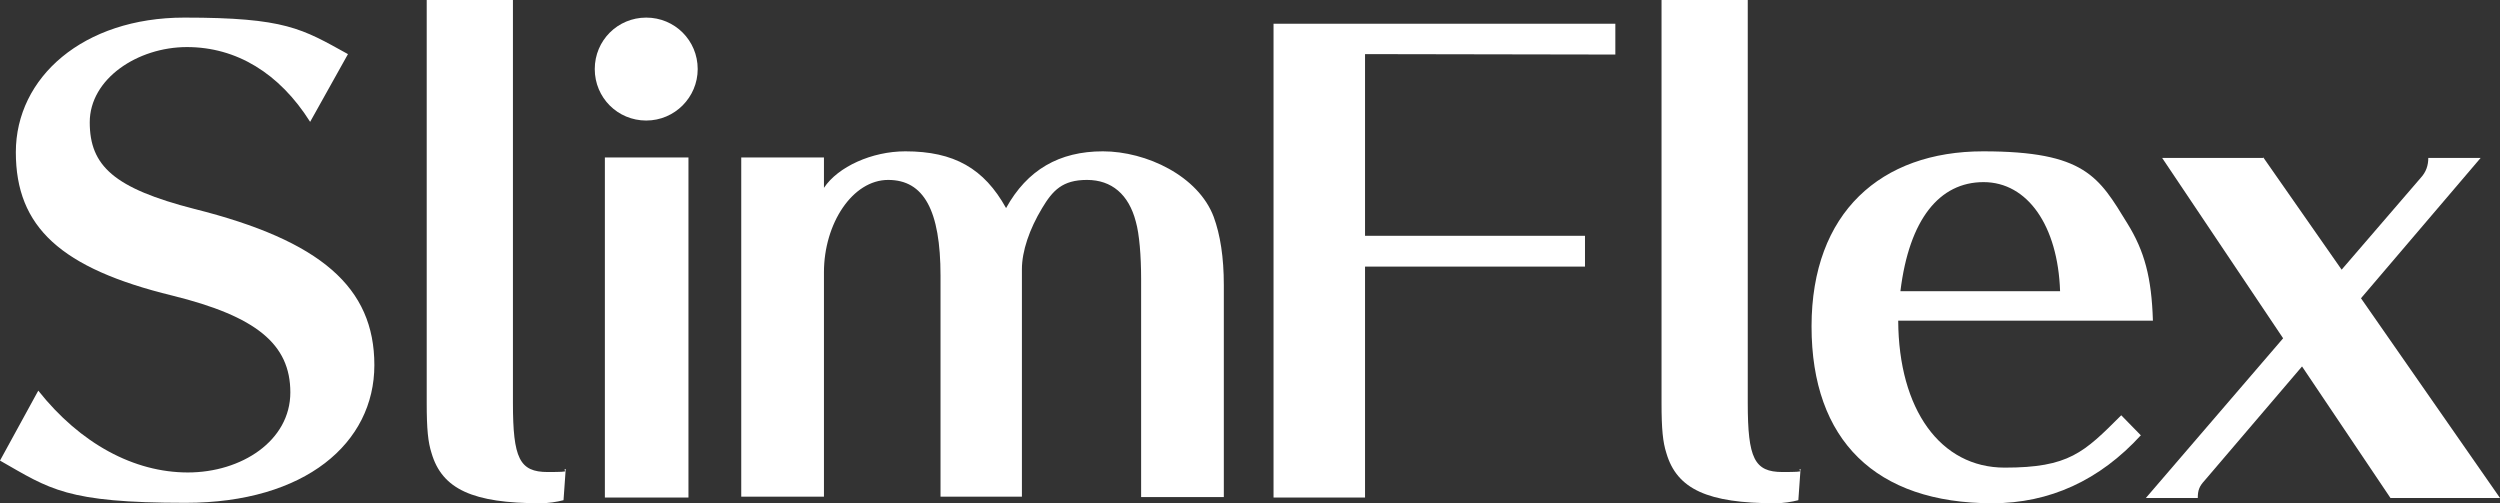
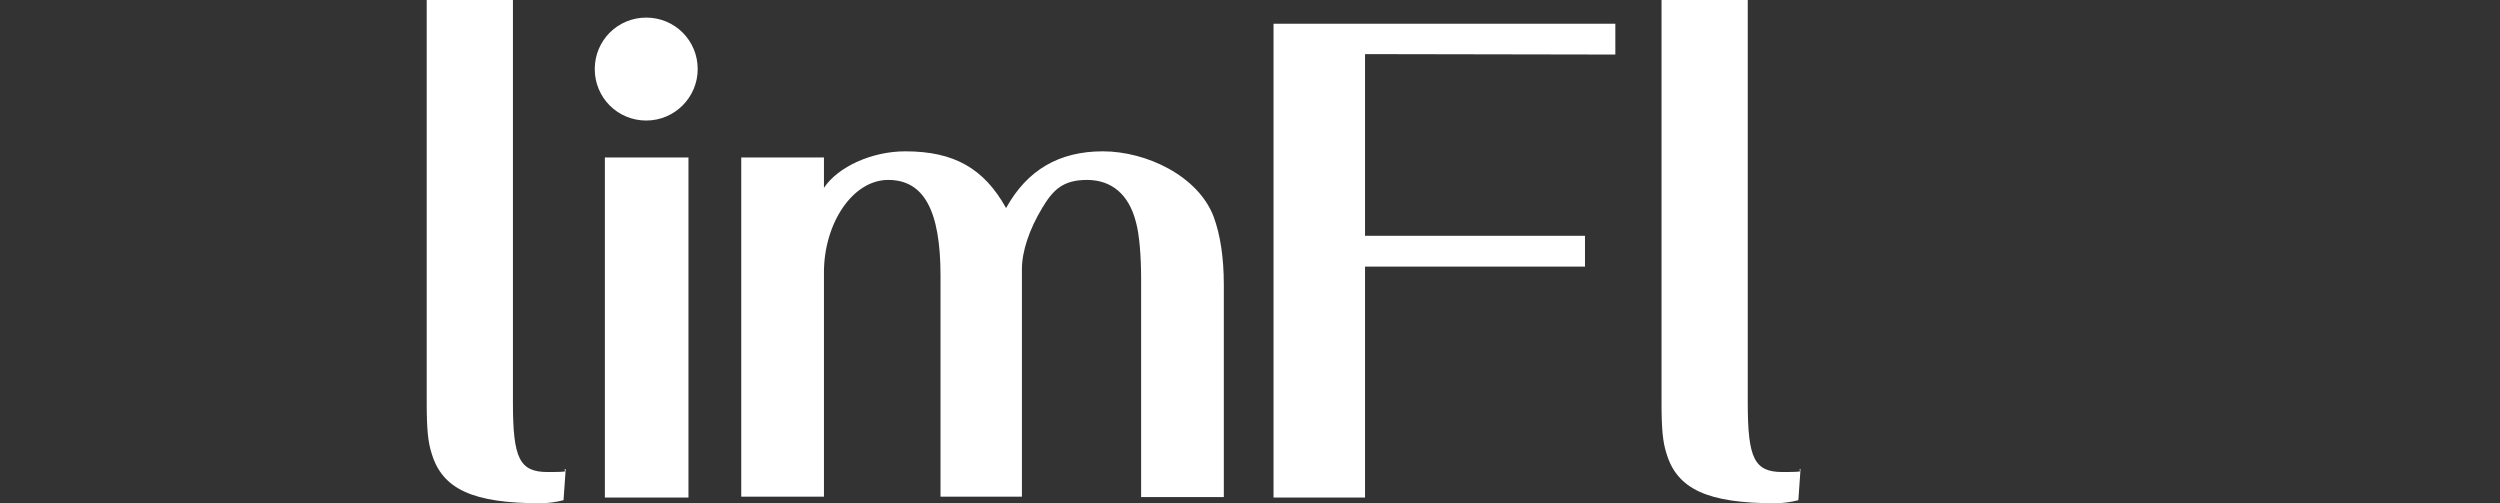
<svg xmlns="http://www.w3.org/2000/svg" version="1.1" id="_レイヤー_1" x="0px" y="0px" viewBox="0 0 568.3 114.4" style="enable-background:new 0 0 568.3 114.4;" xml:space="preserve">
  <rect x="0" y="0" width="568.3" height="114.4" fill="#333333" stroke="none" />
  <style type="text/css">
	.st0{fill:#FFFFFF;}
</style>
-   <path class="st0" d="M70.5,27.7c-7-11.1-16.8-17-28-17s-22.1,7.2-22.1,17.1s5.5,15,23.8,19.7C72.9,54.7,85.1,65.3,85.1,83  s-15.7,31.3-42.9,31.3s-30.8-3.1-42.2-9.6l8.7-15.9c9.6,12.1,21.8,18.6,34,18.6S66,100.2,66,89.2s-7.8-17.3-26.8-22  C13.8,61,3.6,51.6,3.6,34.6S18.9,4,41.9,4s26.7,2.5,37.2,8.3L70.5,27.7L70.5,27.7L70.5,27.7z" />
  <path class="st0" d="M116.6,0v91.6c0,12.6,1.5,15.7,7.9,15.7c6.4,0,2.9-0.3,4.1-0.7l-0.5,7.1c-1.5,0.4-3.5,0.7-5.2,0.7  c-15.4,0-22.4-3.2-24.8-11.4c-0.8-2.5-1.1-5.4-1.1-11.4V0C97,0,116.6,0,116.6,0z" />
  <path class="st0" d="M158.6,15.7c0,6.4-5.2,11.7-11.7,11.7s-11.7-5.2-11.7-11.7S140.4,4,146.9,4S158.6,9.2,158.6,15.7z M137.5,113.1  V35.8h19v77.3C156.5,113.1,137.5,113.1,137.5,113.1z" />
  <path class="st0" d="M187.3,42.7c3.2-4.8,10.9-8.3,18.5-8.3c11.1,0,17.9,3.9,22.9,12.9c4.8-8.7,12.1-12.9,22-12.9  c9.9,0,21.7,5.6,25.2,14.9c1.5,4.1,2.3,9.2,2.3,15.5V113h-18.8V63.4c0-5.2-0.4-10.2-1.2-13c-1.6-6.2-5.5-9.5-11.1-9.5  s-7.8,2.4-10.2,6.4c-2.9,4.8-4.6,9.8-4.6,13.9v51.7h-18.5V62.7c0-14.9-3.8-21.8-11.9-21.8s-14.6,9.9-14.6,21v51h-18.8V35.8h18.8  L187.3,42.7L187.3,42.7L187.3,42.7z" />
  <path class="st0" d="M310.3,12.3v41.3h50v7h-50v52.5h-20.8V5.4h77.7v7L310.3,12.3L310.3,12.3z" />
  <path class="st0" d="M397.3,0v91.6c0,12.6,1.5,15.7,7.9,15.7s3-0.3,4.1-0.7l-0.5,7.1c-1.5,0.4-3.5,0.7-5.2,0.7  c-15.4,0-22.4-3.2-24.8-11.4c-0.8-2.5-1.1-5.4-1.1-11.4V0H397.3z" />
-   <path class="st0" d="M486.7,98.9c-9.4,10.3-20.8,15.5-33.8,15.5c-26.5,0-41.1-14.3-41.1-40.2s15.8-39.8,39-39.8s26.3,5.8,32.8,16.4  c3.9,6.3,5.5,12.3,5.8,22.1h-57.9c0.1,20.2,9.6,33.4,24.2,33.4s18-3.4,26.5-11.9l4.4,4.5l0,0L486.7,98.9z M468.3,66.2  c-0.5-14.9-7.4-24.8-17.4-24.8S434,49.8,432,66.2H468.3z" />
-   <path class="st0" d="M514.5,35.8l17.8,25.5l18-20.9c1.2-1.3,1.7-2.8,1.7-4.5h11.9l-27.2,31.9l31.6,45.4h-24.9l-20.1-29.9l-22.2,26  c-1.1,1.2-1.5,2.1-1.5,3.9h-11.8L519,76.9l-27.5-41h22.9l0,0L514.5,35.8z" />
</svg>